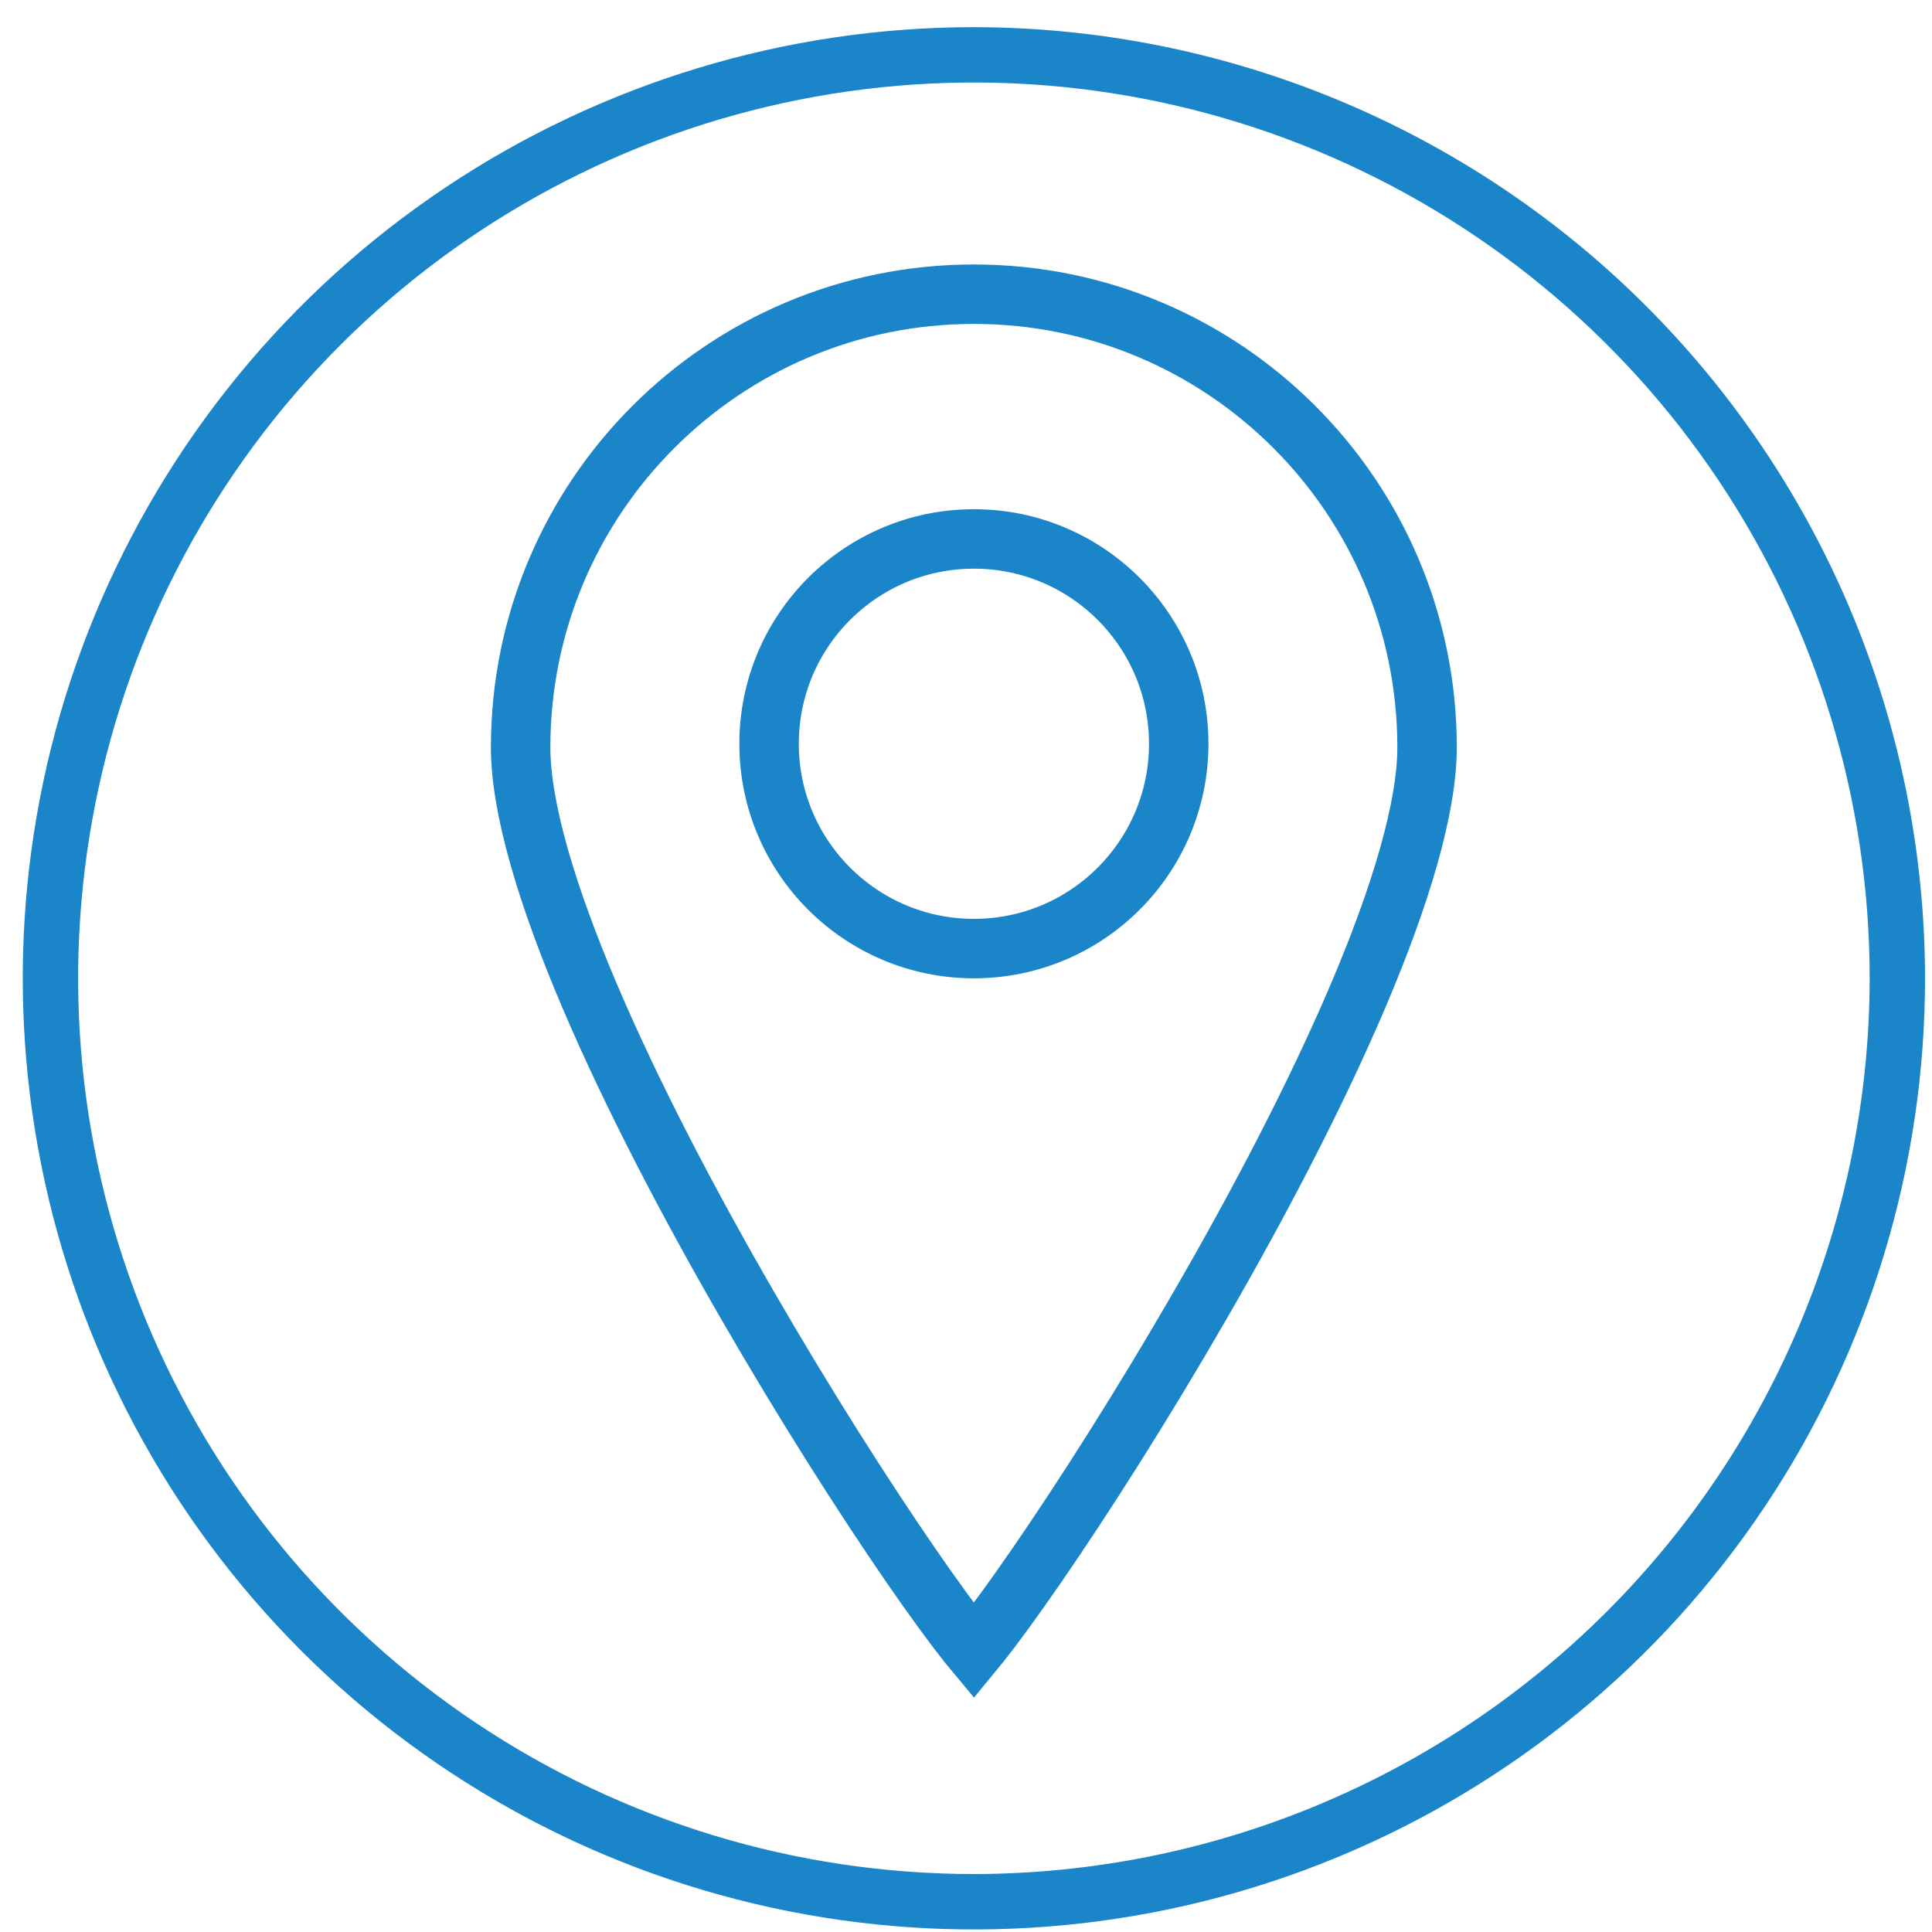
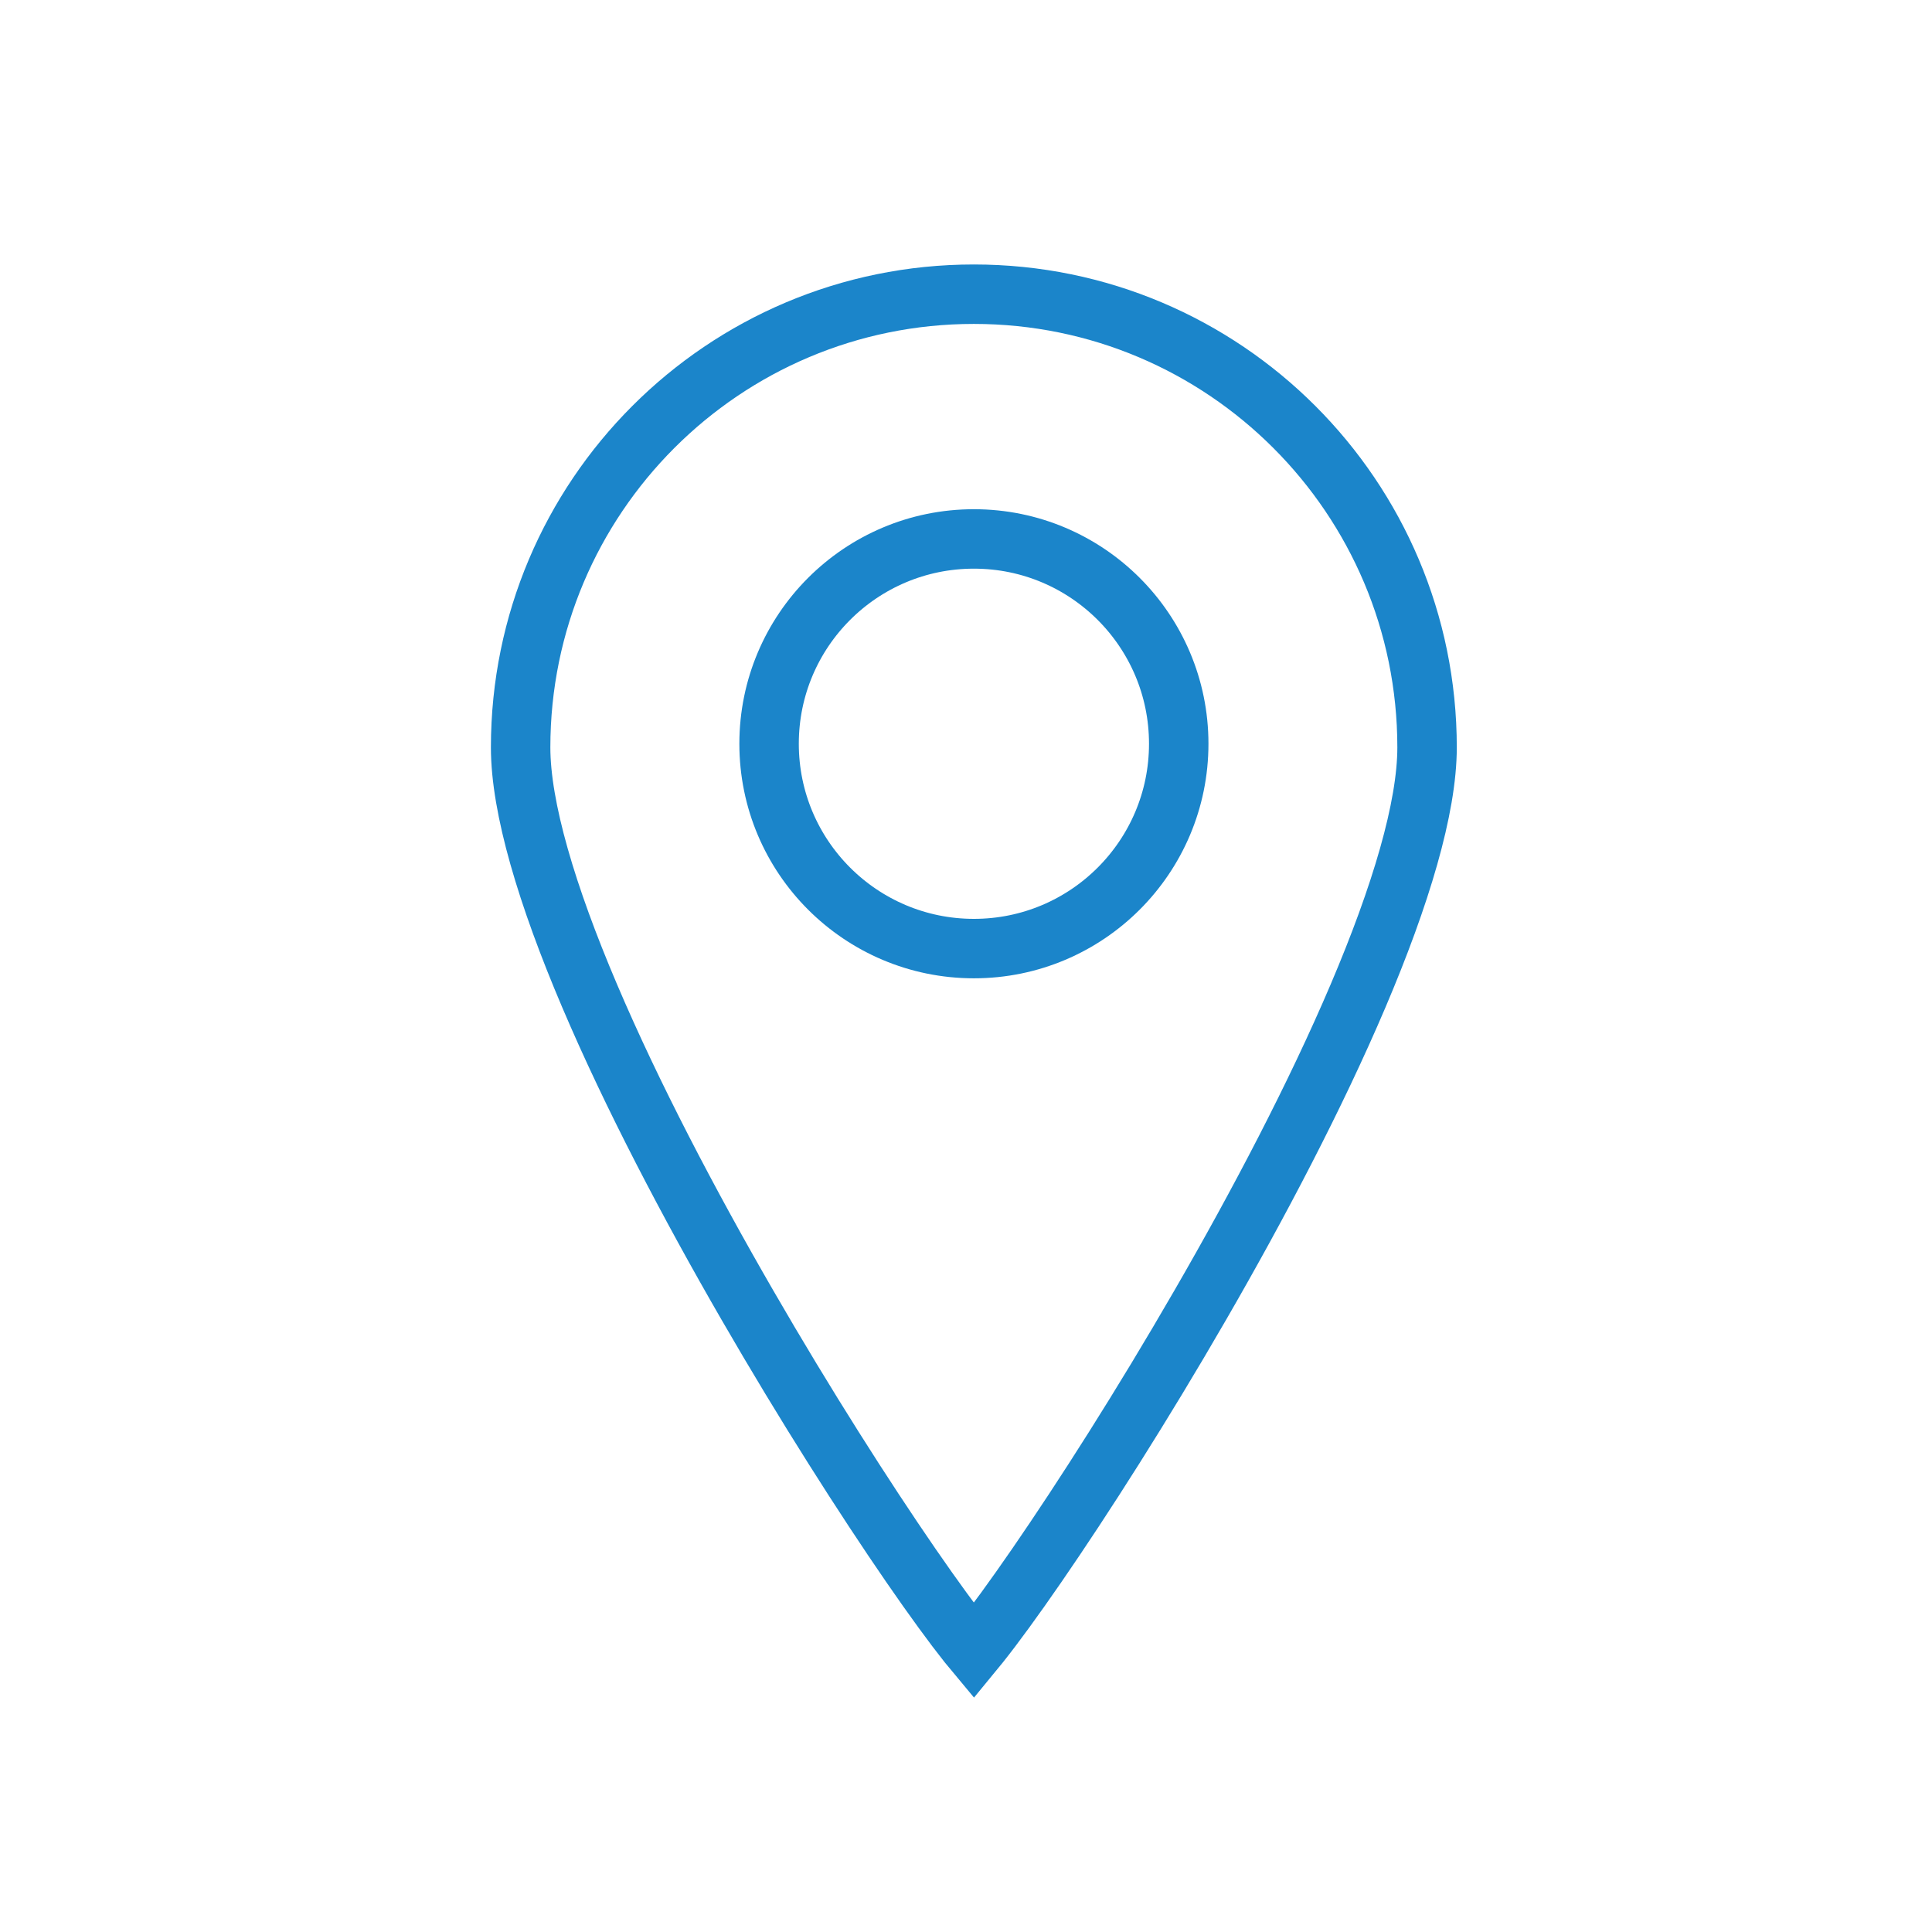
<svg xmlns="http://www.w3.org/2000/svg" width="65" height="65" viewBox="0 0 65 65" fill="none">
-   <path d="M32.766 0.914C26.437 0.914 20.25 2.791 14.987 6.307C9.725 9.823 5.623 14.821 3.201 20.668C0.779 26.515 0.146 32.95 1.381 39.157C2.615 45.364 5.663 51.066 10.138 55.541C14.614 60.017 20.315 63.065 26.523 64.299C32.73 65.534 39.164 64.9 45.011 62.478C50.859 60.056 55.856 55.955 59.373 50.692C62.889 45.43 64.766 39.243 64.766 32.914C64.756 24.43 61.382 16.296 55.383 10.297C49.383 4.298 41.25 0.924 32.766 0.914ZM32.766 63.05C26.805 63.05 20.978 61.283 16.022 57.971C11.066 54.66 7.204 49.953 4.923 44.446C2.642 38.939 2.045 32.88 3.208 27.034C4.371 21.188 7.241 15.818 11.456 11.603C15.67 7.388 21.04 4.518 26.886 3.355C32.732 2.192 38.792 2.789 44.298 5.07C49.805 7.351 54.512 11.214 57.824 16.17C61.135 21.126 62.903 26.953 62.903 32.913C62.894 40.903 59.716 48.563 54.066 54.213C48.416 59.863 40.756 63.041 32.766 63.05Z" fill="#1B85CA" />
  <path d="M48.012 25.146C48.012 27.172 47.131 30.12 45.69 33.506C44.264 36.856 42.345 40.51 40.386 43.901C38.429 47.291 36.443 50.4 34.889 52.656C34.111 53.785 33.45 54.69 32.959 55.306C32.889 55.394 32.824 55.474 32.764 55.547C32.703 55.474 32.638 55.394 32.568 55.306C32.078 54.69 31.416 53.785 30.638 52.656C29.085 50.4 27.098 47.291 25.141 43.901C23.182 40.51 21.264 36.856 19.838 33.506C18.396 30.12 17.516 27.172 17.516 25.146C17.516 16.725 24.342 9.898 32.764 9.898C41.185 9.898 48.012 16.725 48.012 25.146Z" stroke="#1B85CA" stroke-width="2" />
  <circle cx="32.766" cy="25.023" r="6.891" stroke="#1B85CA" stroke-width="2" />
</svg>